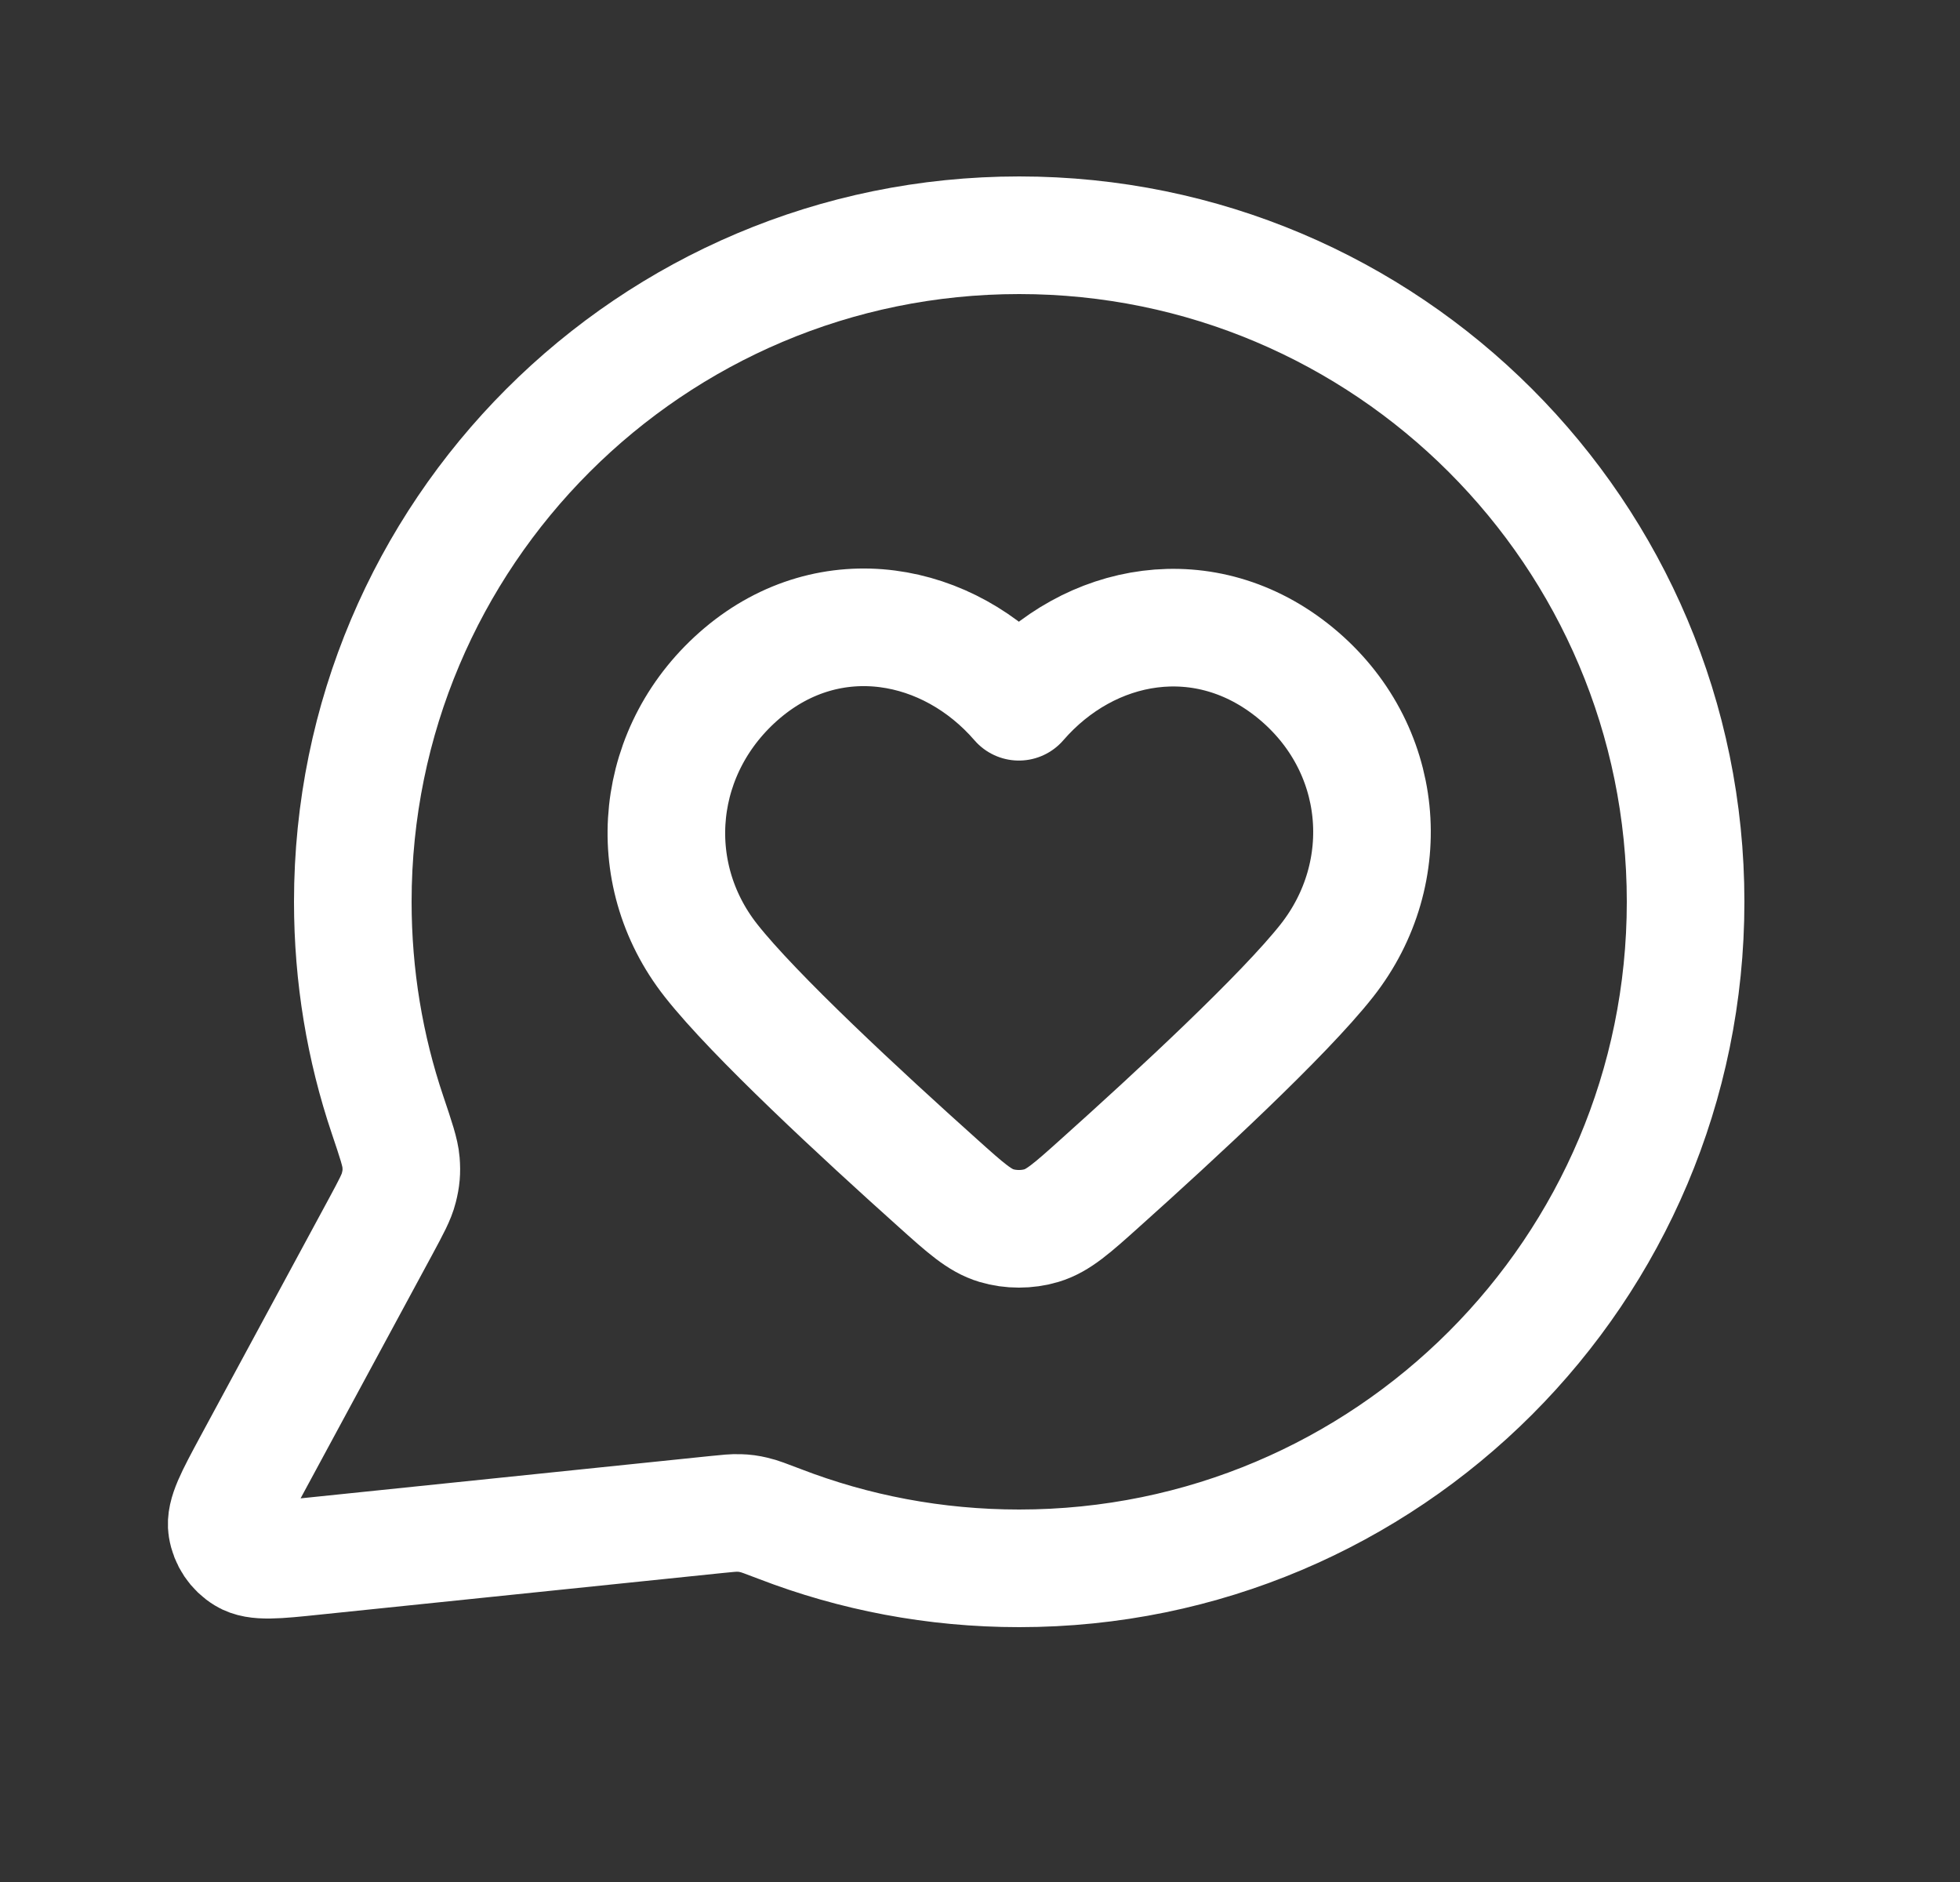
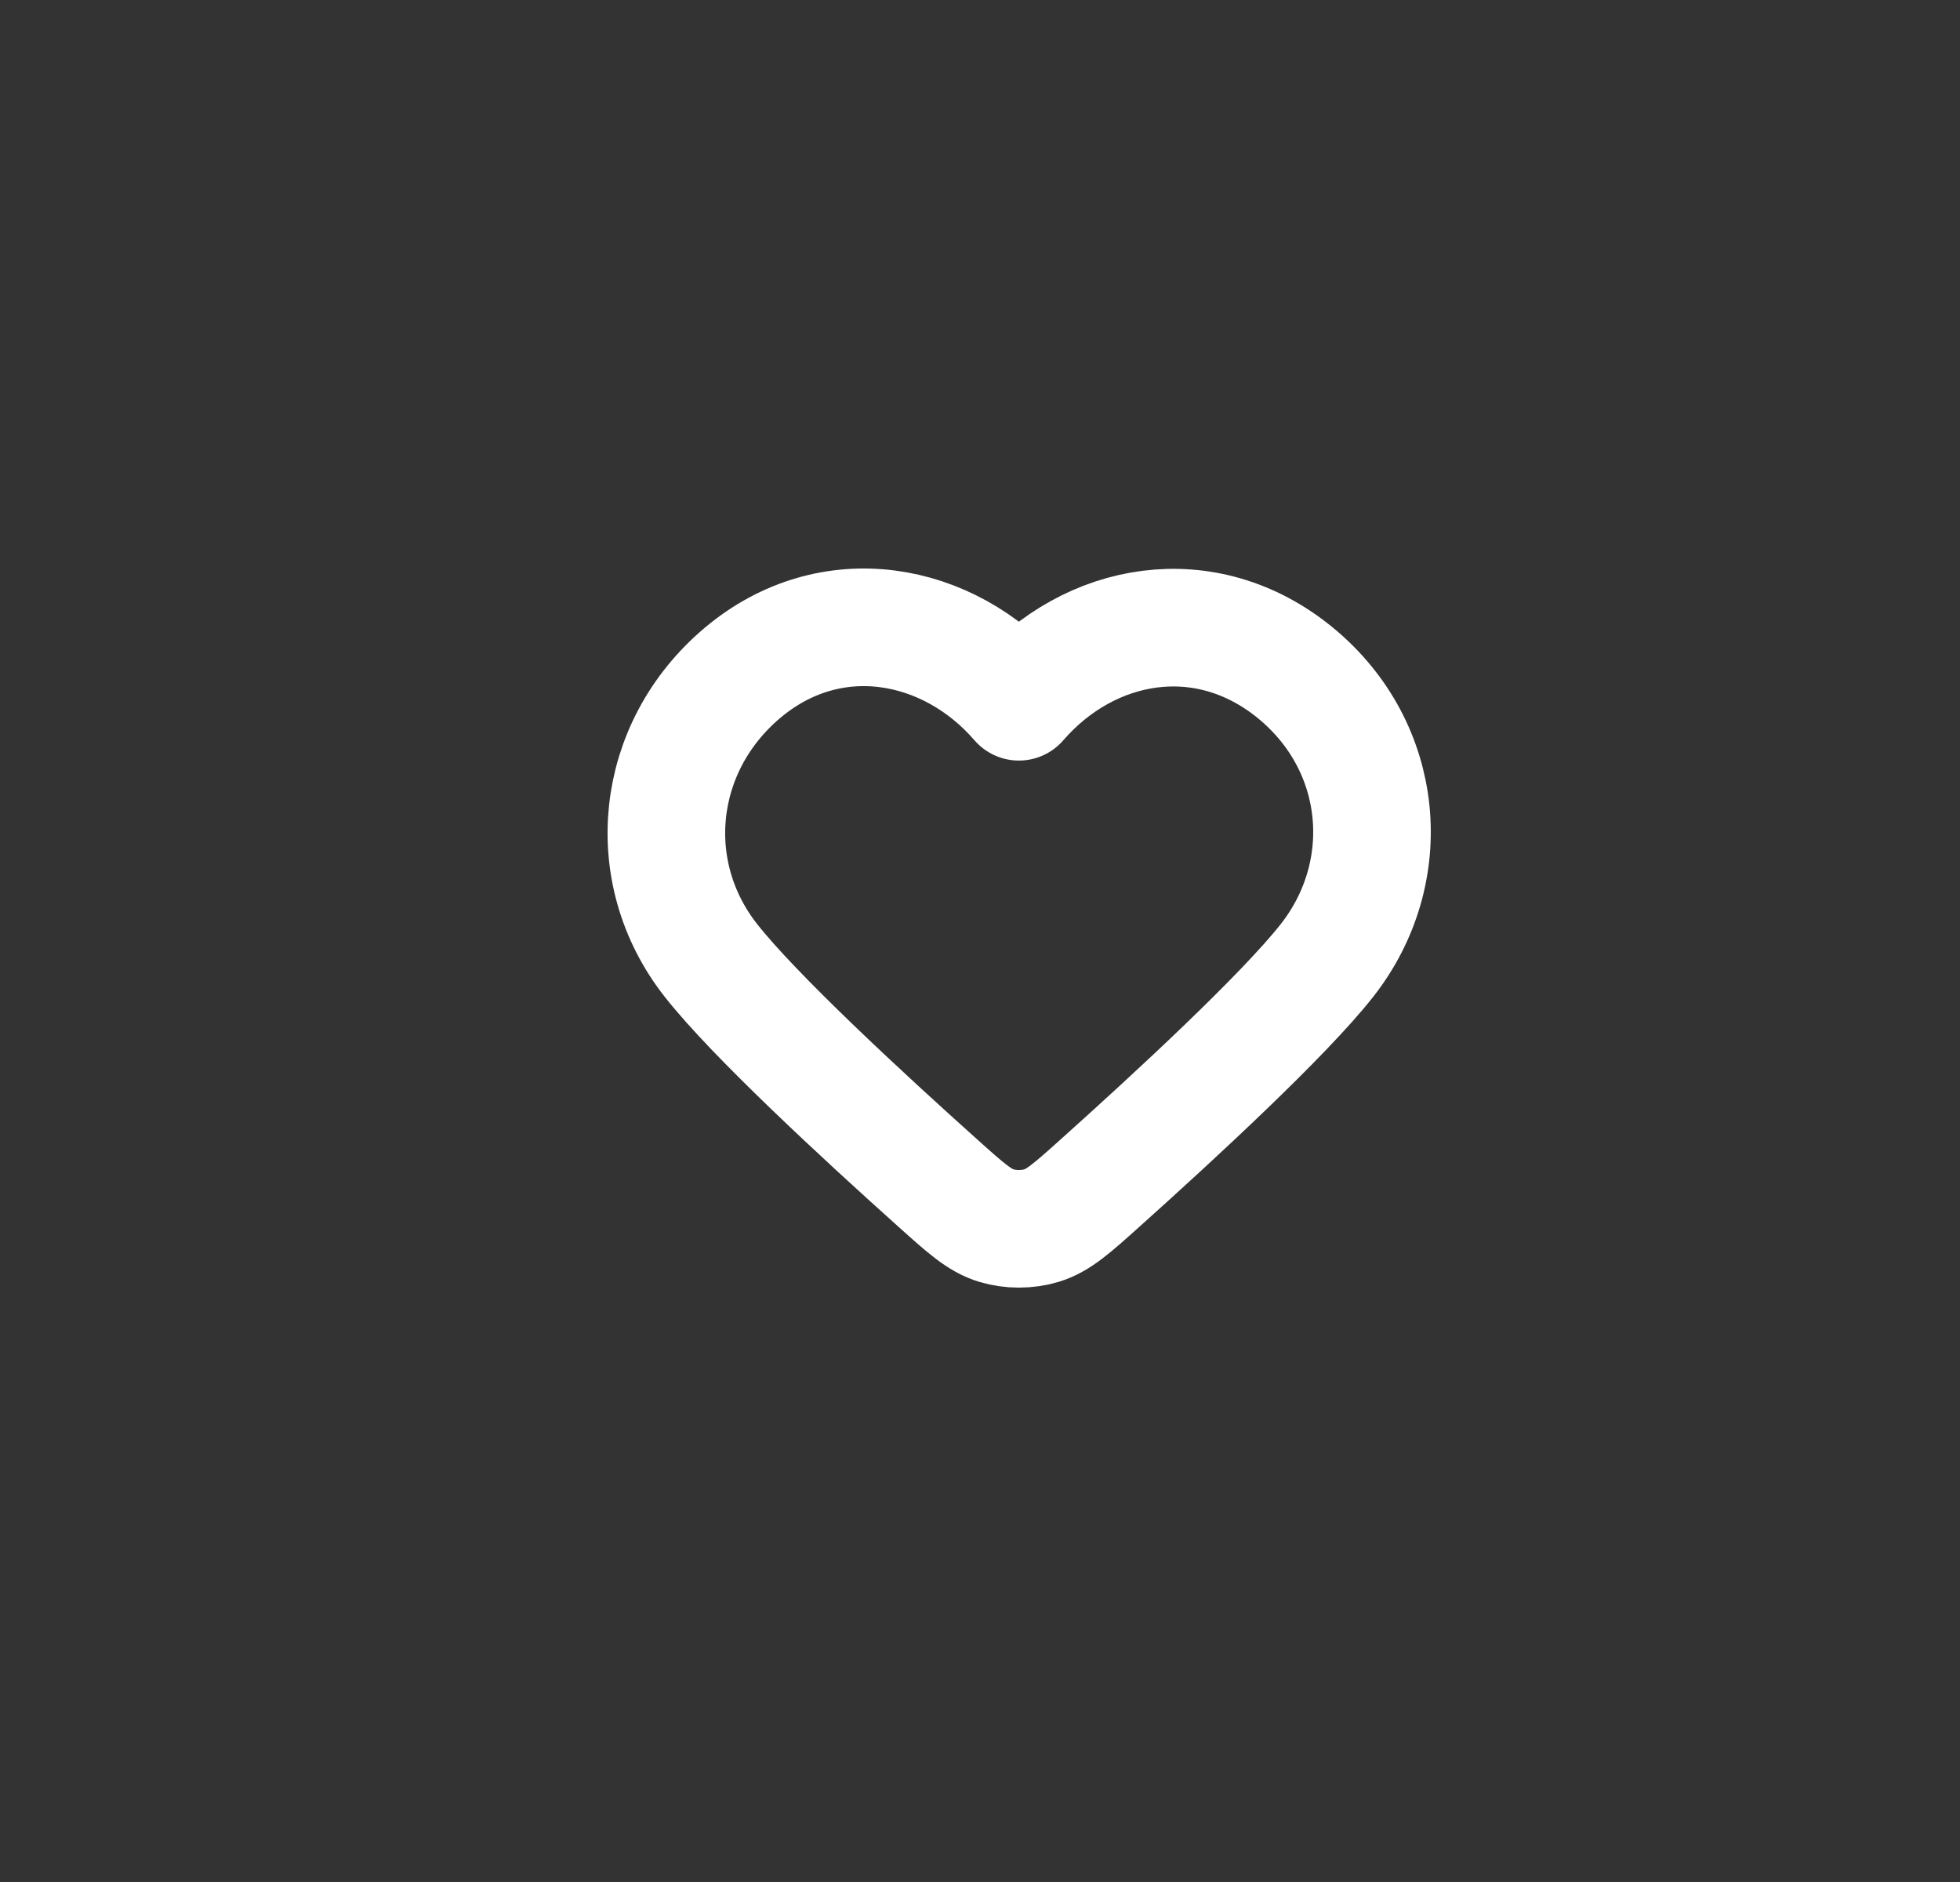
<svg xmlns="http://www.w3.org/2000/svg" width="25" height="24" viewBox="0 0 25 24" fill="none">
  <rect x="0" y="0" width="25" height="24" fill="#333333" stroke="none" />
-   <path d="M21.5 11.5C21.5 16.194 17.694 20 13 20C11.923 20 10.893 19.8 9.945 19.434C9.771 19.368 9.685 19.334 9.616 19.319C9.548 19.303 9.499 19.296 9.429 19.294C9.359 19.291 9.281 19.299 9.126 19.315L4.005 19.844C3.517 19.895 3.273 19.92 3.129 19.832C3.003 19.756 2.918 19.628 2.895 19.483C2.869 19.316 2.986 19.1 3.219 18.668L4.855 15.641C4.989 15.392 5.057 15.267 5.087 15.147C5.117 15.029 5.125 14.943 5.115 14.821C5.105 14.698 5.051 14.538 4.943 14.217C4.655 13.364 4.5 12.45 4.5 11.5C4.5 6.806 8.305 3 13 3C17.694 3 21.5 6.806 21.5 11.5Z" stroke="white" stroke-width="1.5" stroke-linecap="round" stroke-linejoin="round" />
  <path fill-rule="evenodd" clip-rule="evenodd" d="M12.996 8.949C12.097 7.91 10.597 7.631 9.469 8.582C8.342 9.534 8.183 11.124 9.069 12.249C9.617 12.946 10.993 14.219 11.962 15.087C12.317 15.406 12.495 15.565 12.708 15.629C12.891 15.684 13.102 15.684 13.285 15.629C13.498 15.565 13.676 15.406 14.031 15.087C15 14.219 16.376 12.946 16.925 12.249C17.81 11.124 17.671 9.524 16.524 8.582C15.377 7.641 13.896 7.91 12.996 8.949Z" stroke="white" stroke-width="1.5" stroke-linecap="round" stroke-linejoin="round" />
</svg>